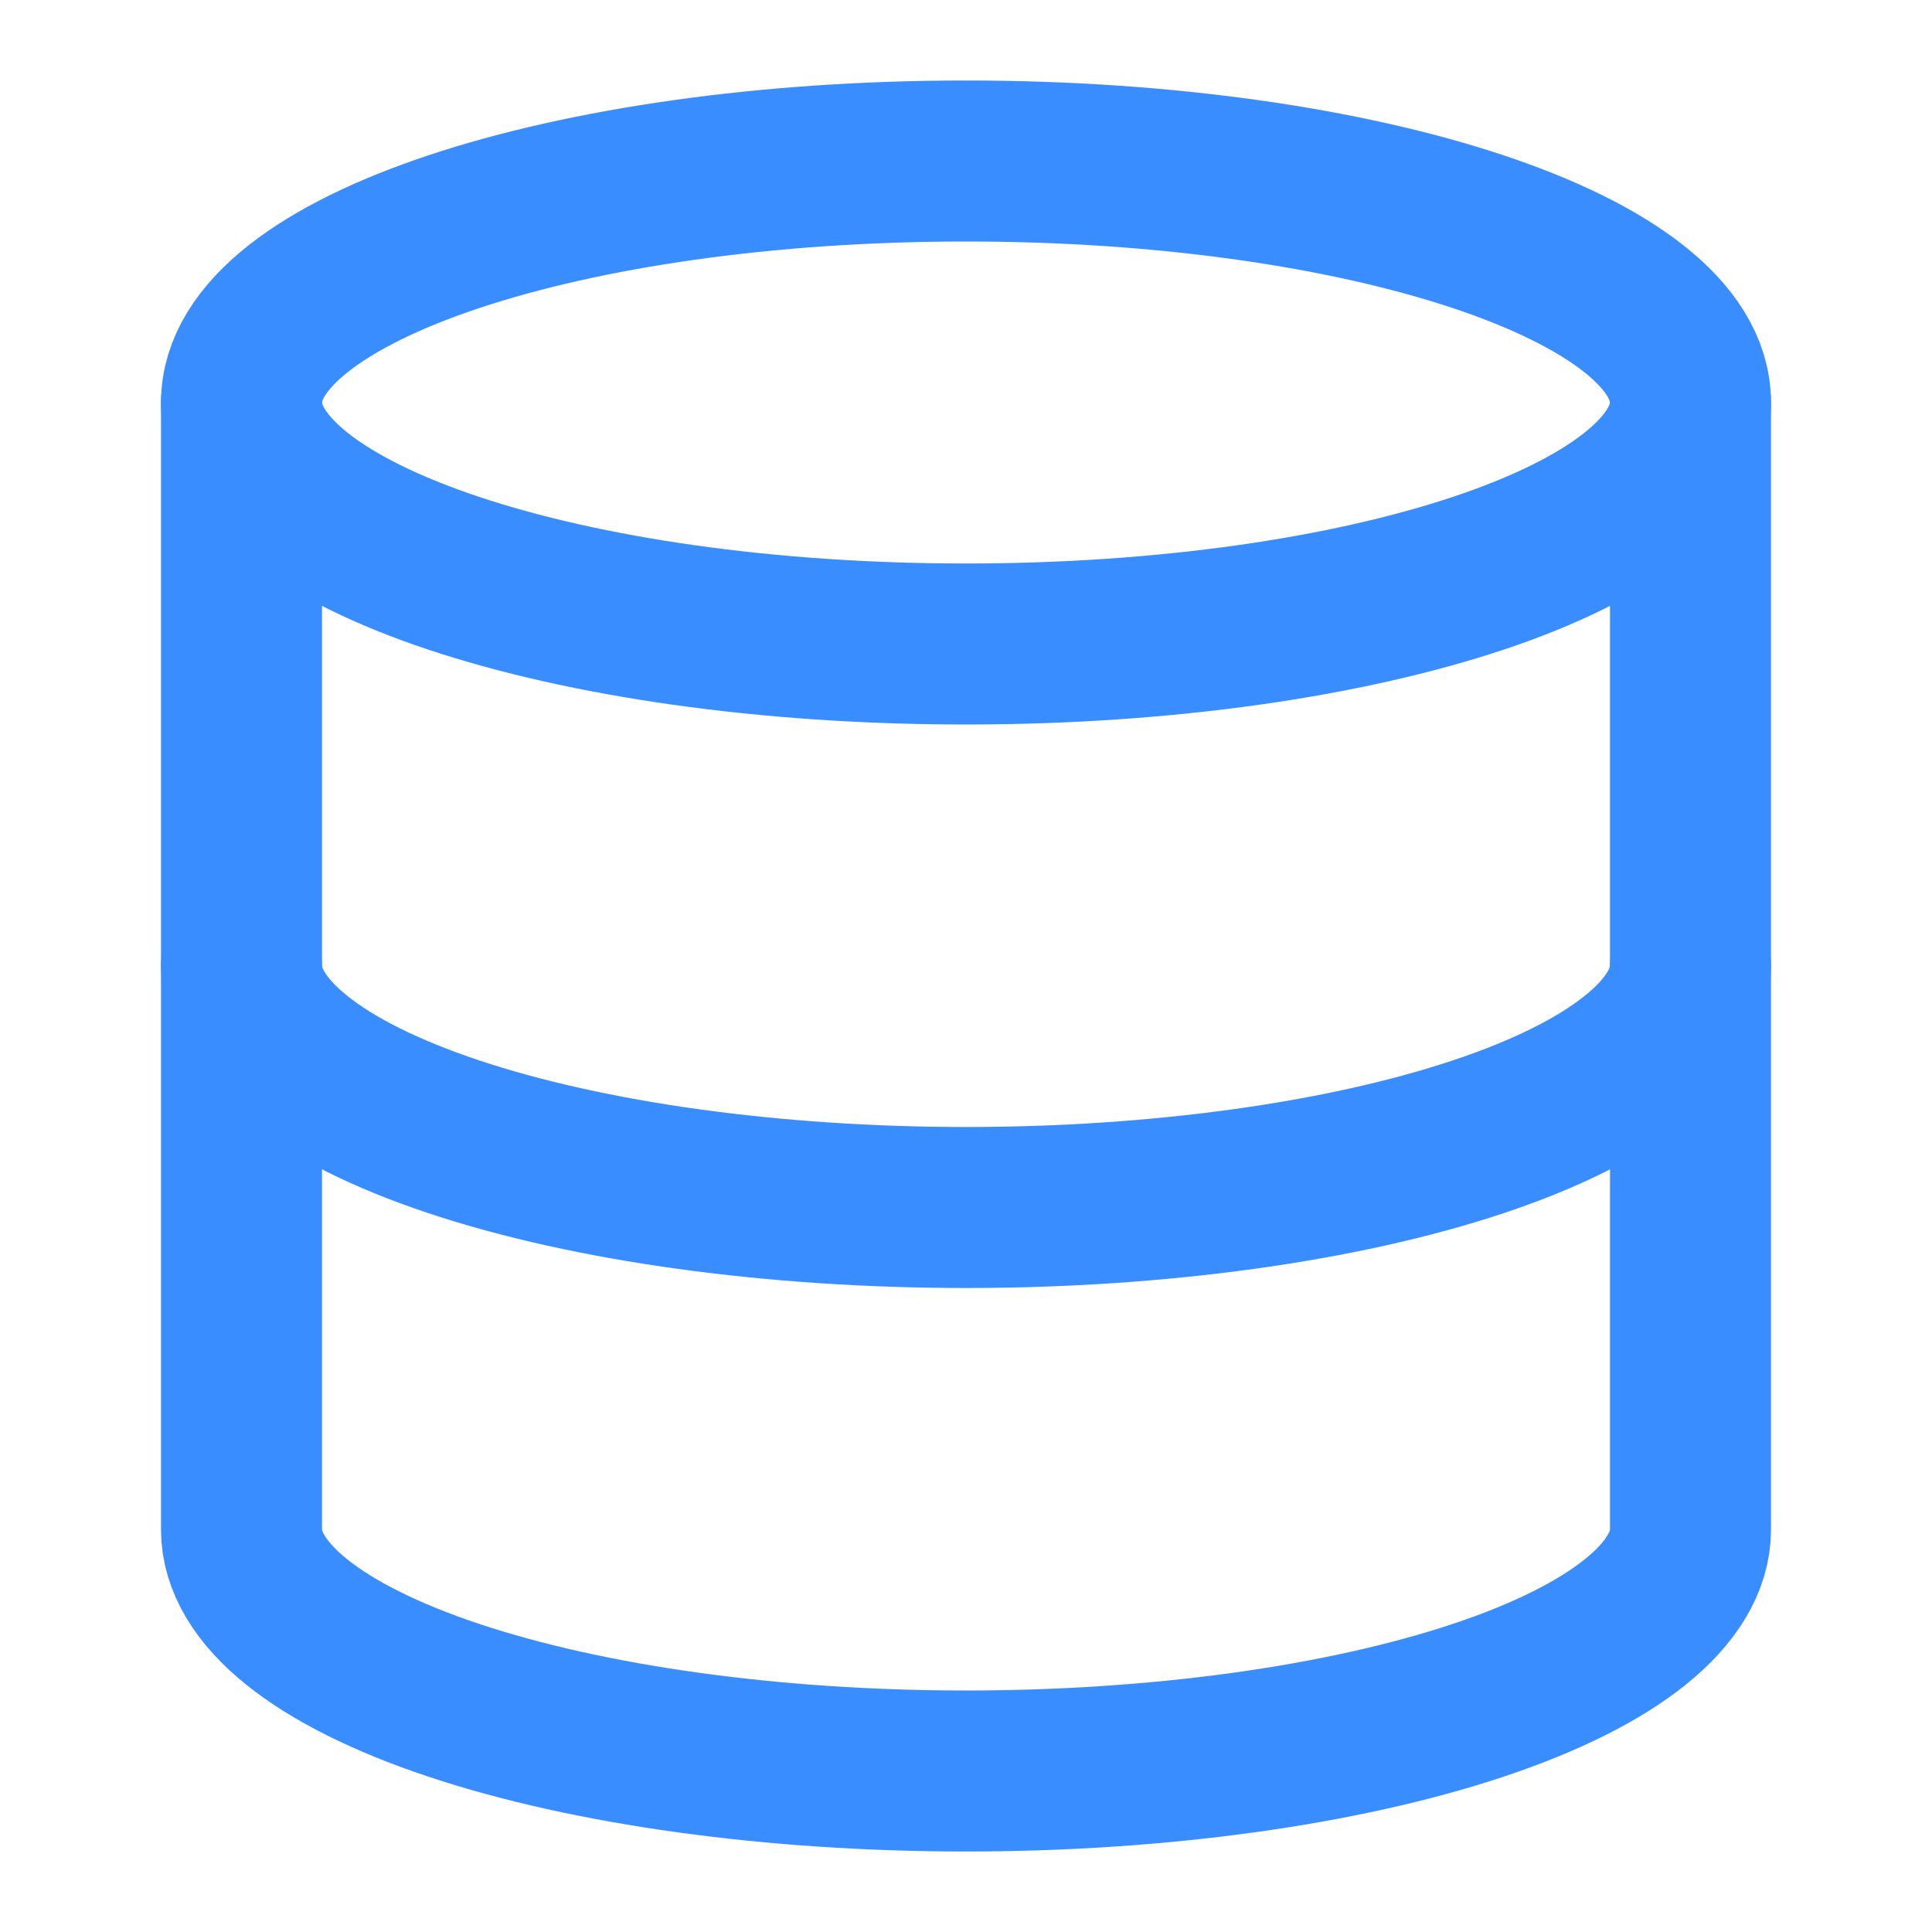
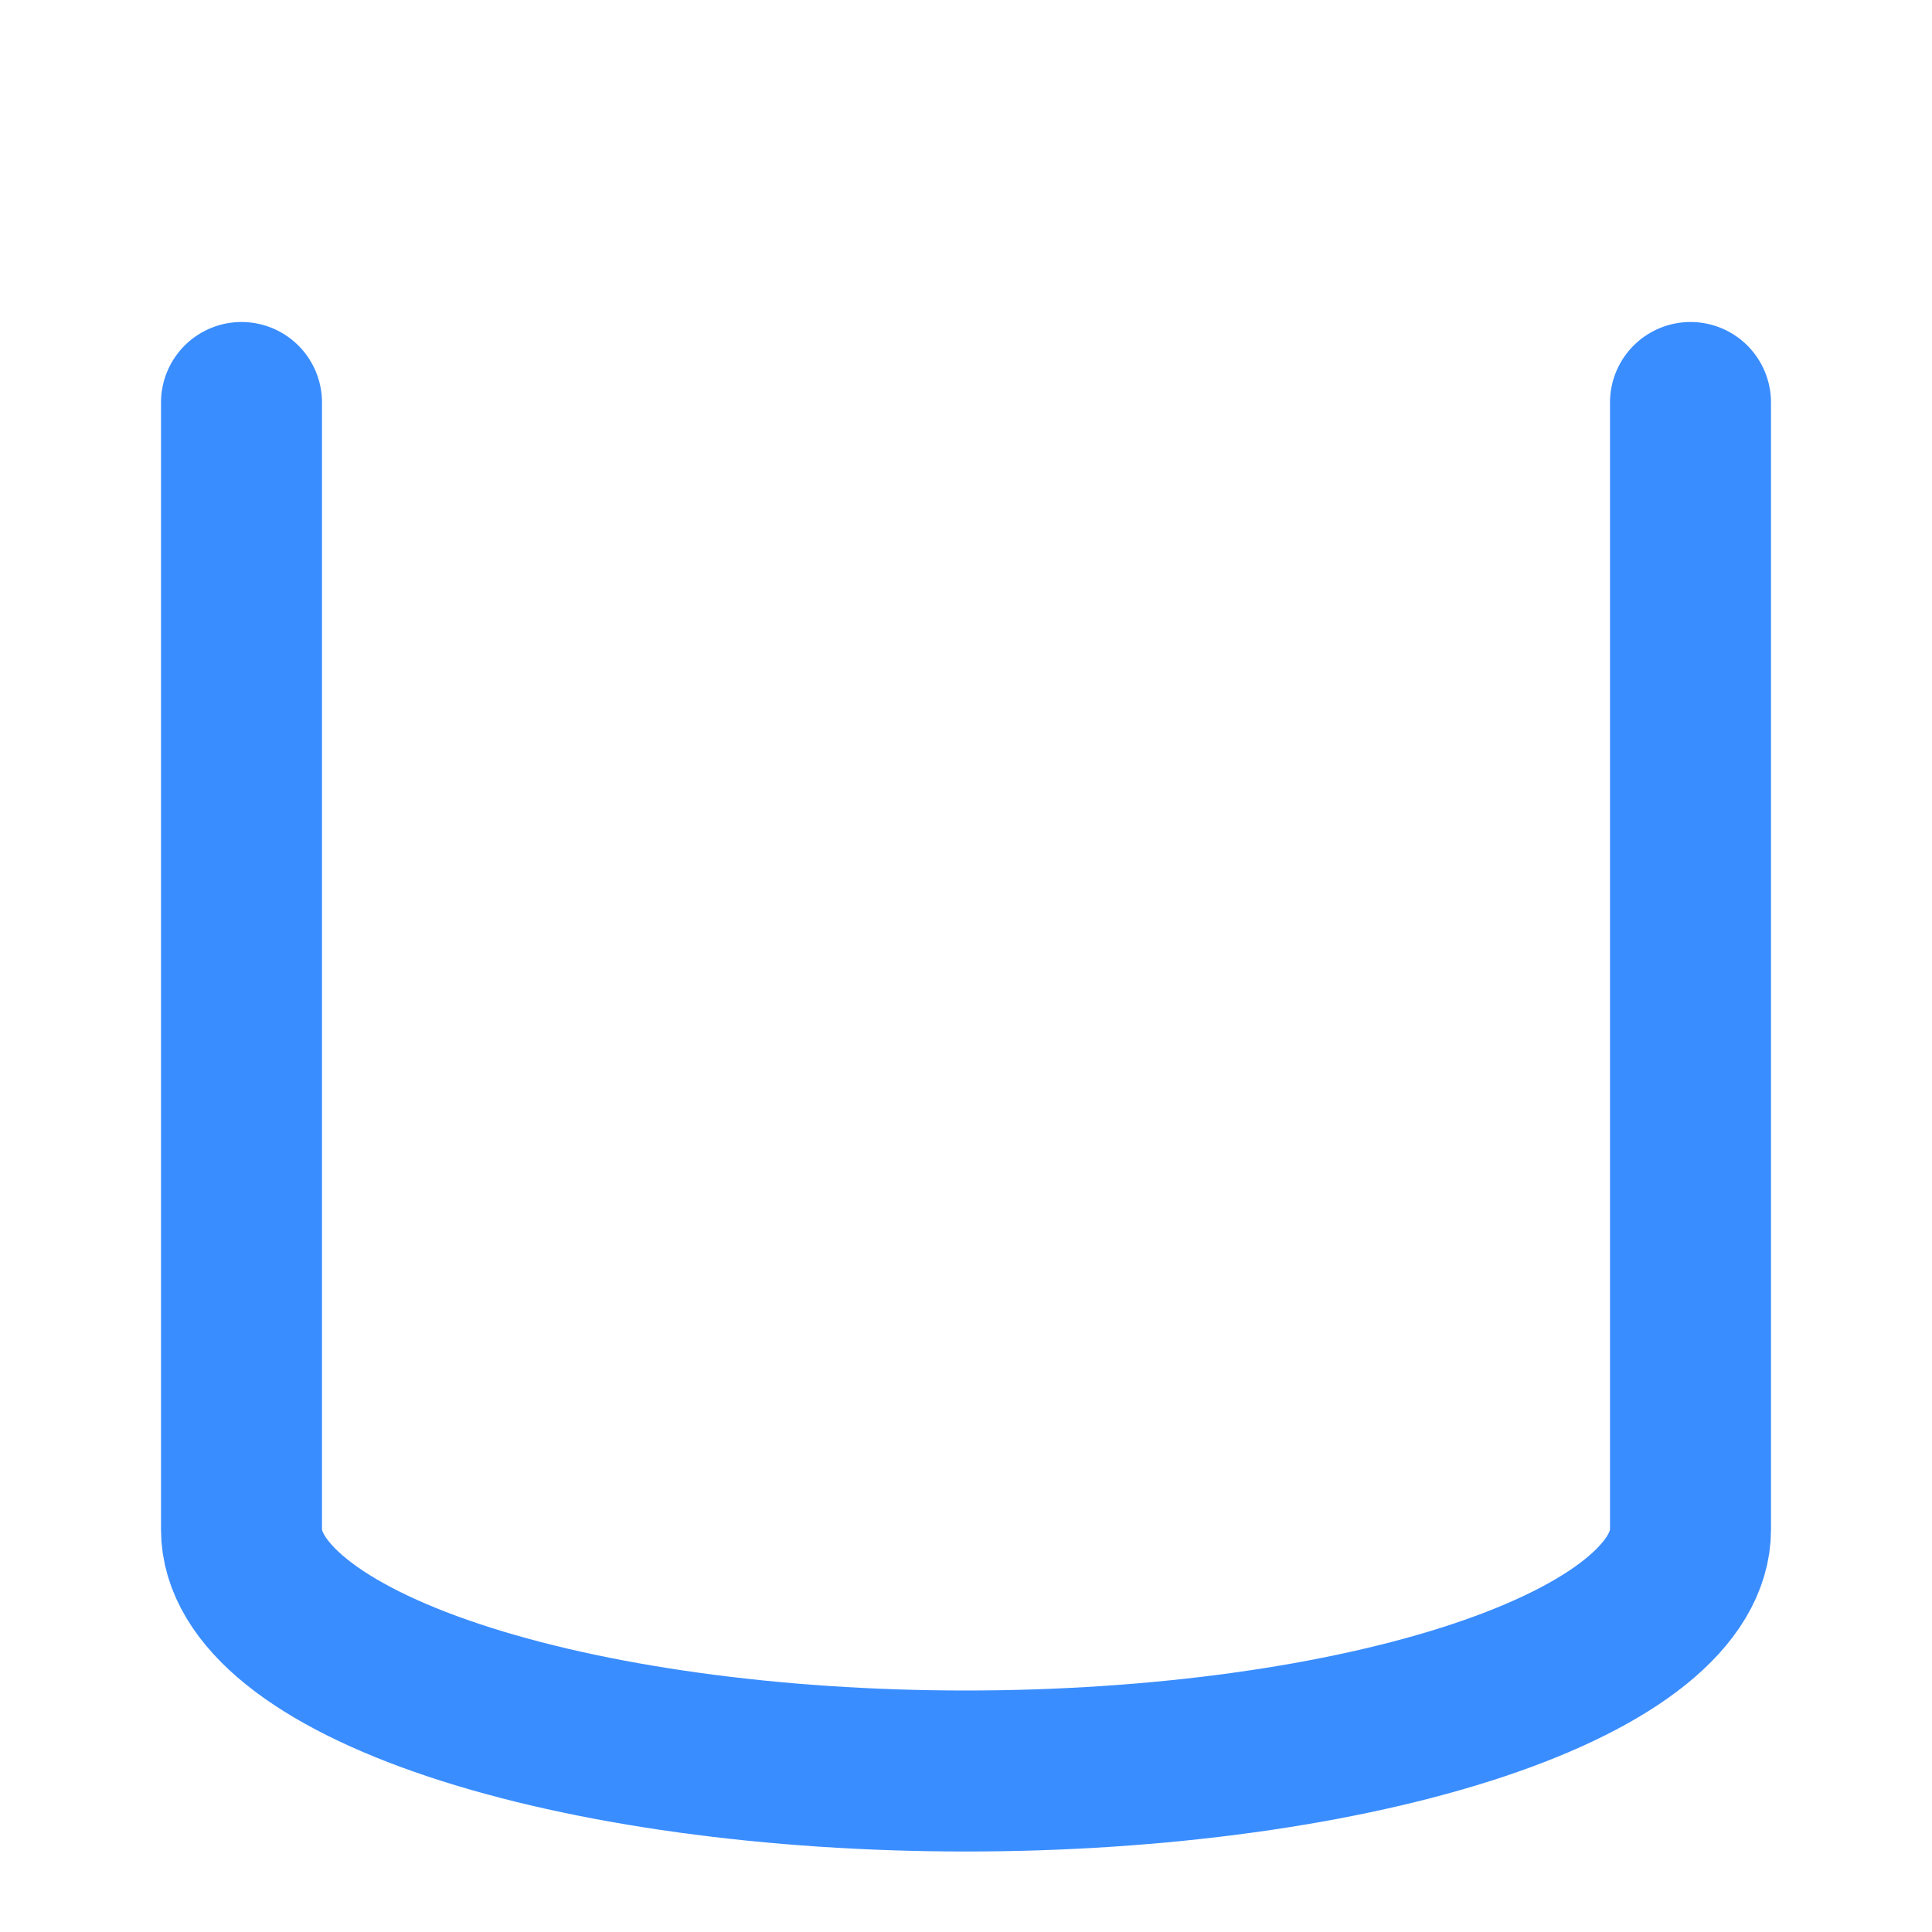
<svg xmlns="http://www.w3.org/2000/svg" width="96" height="96" viewBox="0 0 96 96" fill="none">
-   <path d="M48 32C67.882 32 84 26.627 84 20C84 13.373 67.882 8 48 8C28.118 8 12 13.373 12 20C12 26.627 28.118 32 48 32Z" stroke="#3A8DFF" stroke-width="8" stroke-linecap="round" stroke-linejoin="round" />
  <path d="M12 20V76C12 79.183 15.793 82.235 22.544 84.485C29.296 86.736 38.452 88 48 88C57.548 88 66.704 86.736 73.456 84.485C80.207 82.235 84 79.183 84 76V20" stroke="#3A8DFF" stroke-width="8" stroke-linecap="round" stroke-linejoin="round" />
-   <path d="M12 48C12 51.183 15.793 54.235 22.544 56.485C29.296 58.736 38.452 60 48 60C57.548 60 66.704 58.736 73.456 56.485C80.207 54.235 84 51.183 84 48" stroke="#3A8DFF" stroke-width="8" stroke-linecap="round" stroke-linejoin="round" />
</svg>